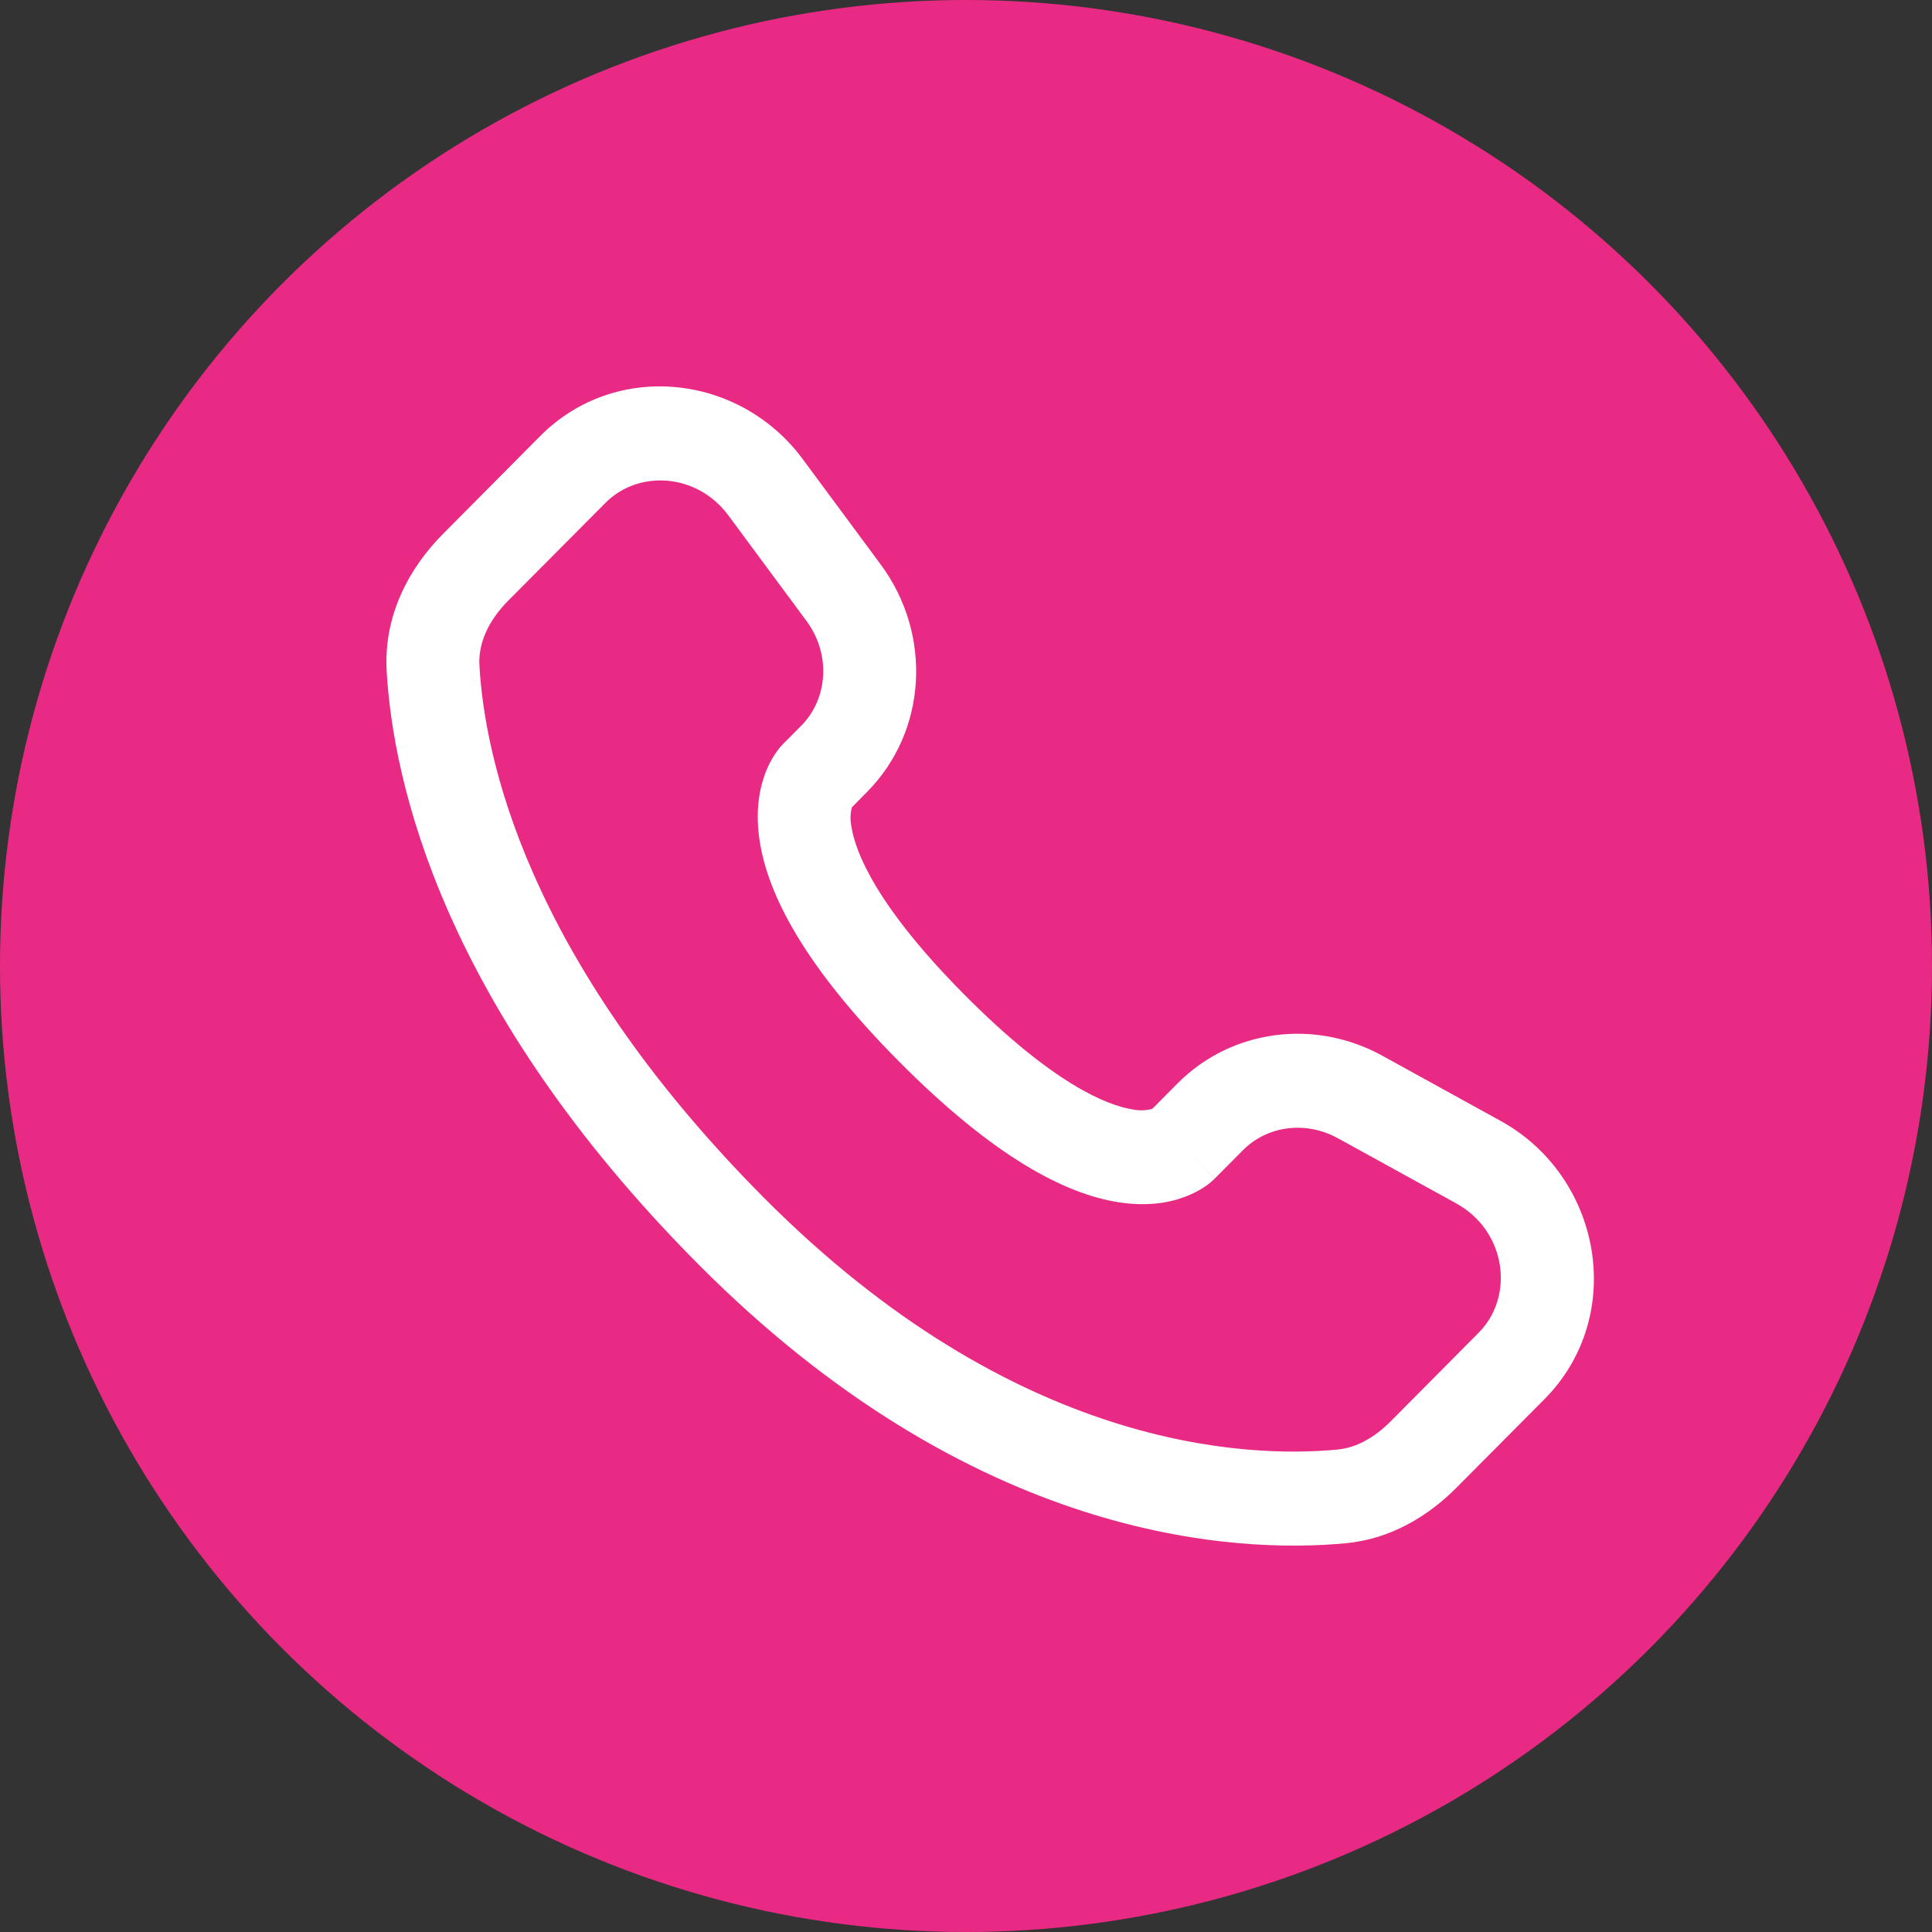
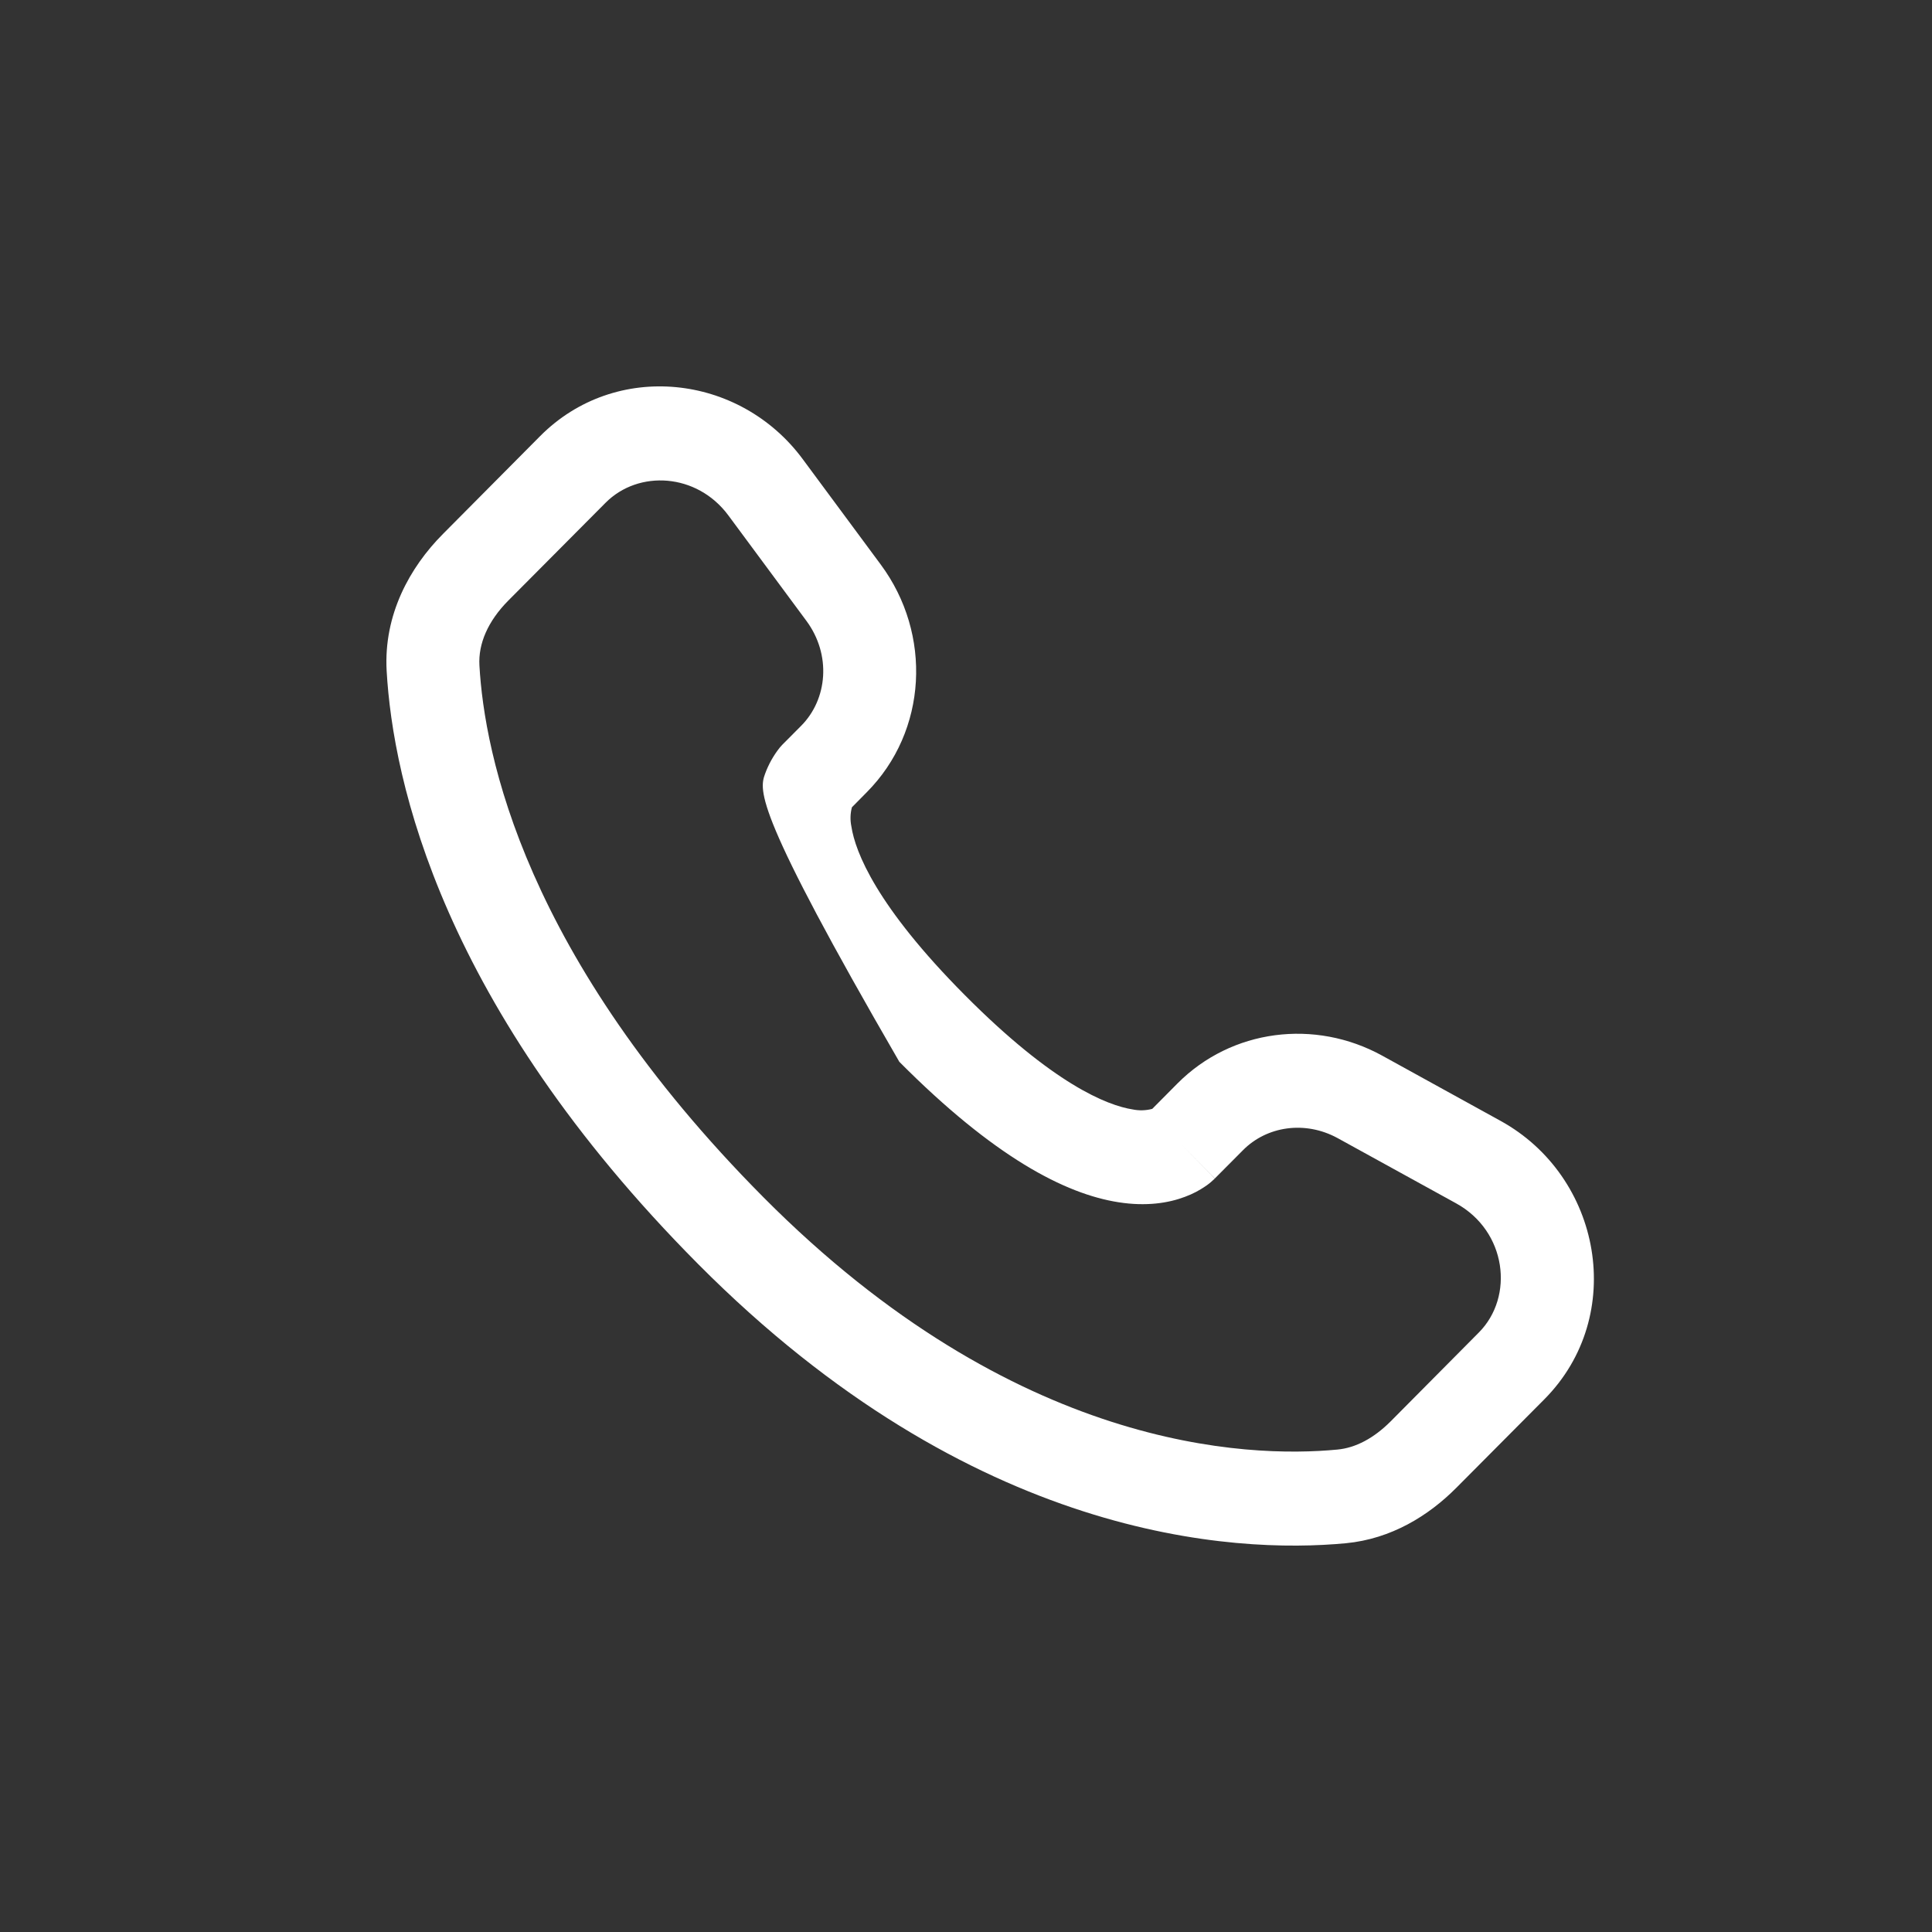
<svg xmlns="http://www.w3.org/2000/svg" width="40" height="40" viewBox="0 0 40 40" fill="none">
  <rect x="0" y="0" width="40" height="40" fill="#333333" stroke="none" />
-   <circle cx="20" cy="20" r="20" fill="#E92A84" />
-   <path fill-rule="evenodd" clip-rule="evenodd" d="M11.183 9.029C12.743 7.459 15.312 7.738 16.619 9.505L18.236 11.69C19.3 13.127 19.206 15.135 17.943 16.405L17.638 16.714C17.603 16.844 17.6 16.98 17.627 17.111C17.708 17.64 18.145 18.761 19.976 20.603C21.806 22.445 22.922 22.887 23.453 22.97C23.586 22.997 23.724 22.993 23.856 22.958L24.379 22.431C25.502 21.303 27.225 21.091 28.615 21.855L31.063 23.204C33.162 24.356 33.691 27.241 31.974 28.971L30.152 30.803C29.578 31.38 28.806 31.861 27.865 31.951C25.545 32.17 20.139 31.89 14.456 26.173C9.152 20.836 8.135 16.181 8.005 13.887C7.941 12.728 8.482 11.747 9.172 11.054L11.183 9.029ZM15.08 10.671C14.43 9.793 13.22 9.723 12.538 10.409L10.525 12.433C10.102 12.859 9.9 13.328 9.926 13.777C10.028 15.6 10.848 19.799 15.812 24.794C21.019 30.032 25.828 30.189 27.687 30.012C28.066 29.977 28.443 29.778 28.796 29.424L30.616 27.59C31.357 26.846 31.194 25.489 30.146 24.913L27.697 23.565C27.02 23.194 26.228 23.316 25.736 23.812L25.152 24.399L24.473 23.709C25.152 24.399 25.151 24.401 25.15 24.401L25.149 24.403L25.145 24.407L25.136 24.415L25.116 24.433C25.062 24.484 25.004 24.53 24.942 24.57C24.84 24.639 24.704 24.716 24.533 24.779C24.187 24.91 23.728 24.98 23.162 24.892C22.05 24.72 20.577 23.953 18.62 21.984C16.663 20.014 15.899 18.533 15.728 17.41C15.639 16.836 15.71 16.372 15.84 16.021C15.912 15.824 16.015 15.64 16.145 15.477L16.186 15.431L16.204 15.412L16.212 15.404L16.216 15.4L16.219 15.397L16.588 15.026C17.136 14.473 17.213 13.555 16.697 12.856L15.08 10.671Z" fill="white" />
+   <path fill-rule="evenodd" clip-rule="evenodd" d="M11.183 9.029C12.743 7.459 15.312 7.738 16.619 9.505L18.236 11.69C19.3 13.127 19.206 15.135 17.943 16.405L17.638 16.714C17.603 16.844 17.6 16.98 17.627 17.111C17.708 17.64 18.145 18.761 19.976 20.603C21.806 22.445 22.922 22.887 23.453 22.97C23.586 22.997 23.724 22.993 23.856 22.958L24.379 22.431C25.502 21.303 27.225 21.091 28.615 21.855L31.063 23.204C33.162 24.356 33.691 27.241 31.974 28.971L30.152 30.803C29.578 31.38 28.806 31.861 27.865 31.951C25.545 32.17 20.139 31.89 14.456 26.173C9.152 20.836 8.135 16.181 8.005 13.887C7.941 12.728 8.482 11.747 9.172 11.054L11.183 9.029ZM15.08 10.671C14.43 9.793 13.22 9.723 12.538 10.409L10.525 12.433C10.102 12.859 9.9 13.328 9.926 13.777C10.028 15.6 10.848 19.799 15.812 24.794C21.019 30.032 25.828 30.189 27.687 30.012C28.066 29.977 28.443 29.778 28.796 29.424L30.616 27.59C31.357 26.846 31.194 25.489 30.146 24.913L27.697 23.565C27.02 23.194 26.228 23.316 25.736 23.812L25.152 24.399L24.473 23.709C25.152 24.399 25.151 24.401 25.15 24.401L25.149 24.403L25.145 24.407L25.136 24.415L25.116 24.433C25.062 24.484 25.004 24.53 24.942 24.57C24.84 24.639 24.704 24.716 24.533 24.779C24.187 24.91 23.728 24.98 23.162 24.892C22.05 24.72 20.577 23.953 18.62 21.984C15.639 16.836 15.71 16.372 15.84 16.021C15.912 15.824 16.015 15.64 16.145 15.477L16.186 15.431L16.204 15.412L16.212 15.404L16.216 15.4L16.219 15.397L16.588 15.026C17.136 14.473 17.213 13.555 16.697 12.856L15.08 10.671Z" fill="white" />
</svg>